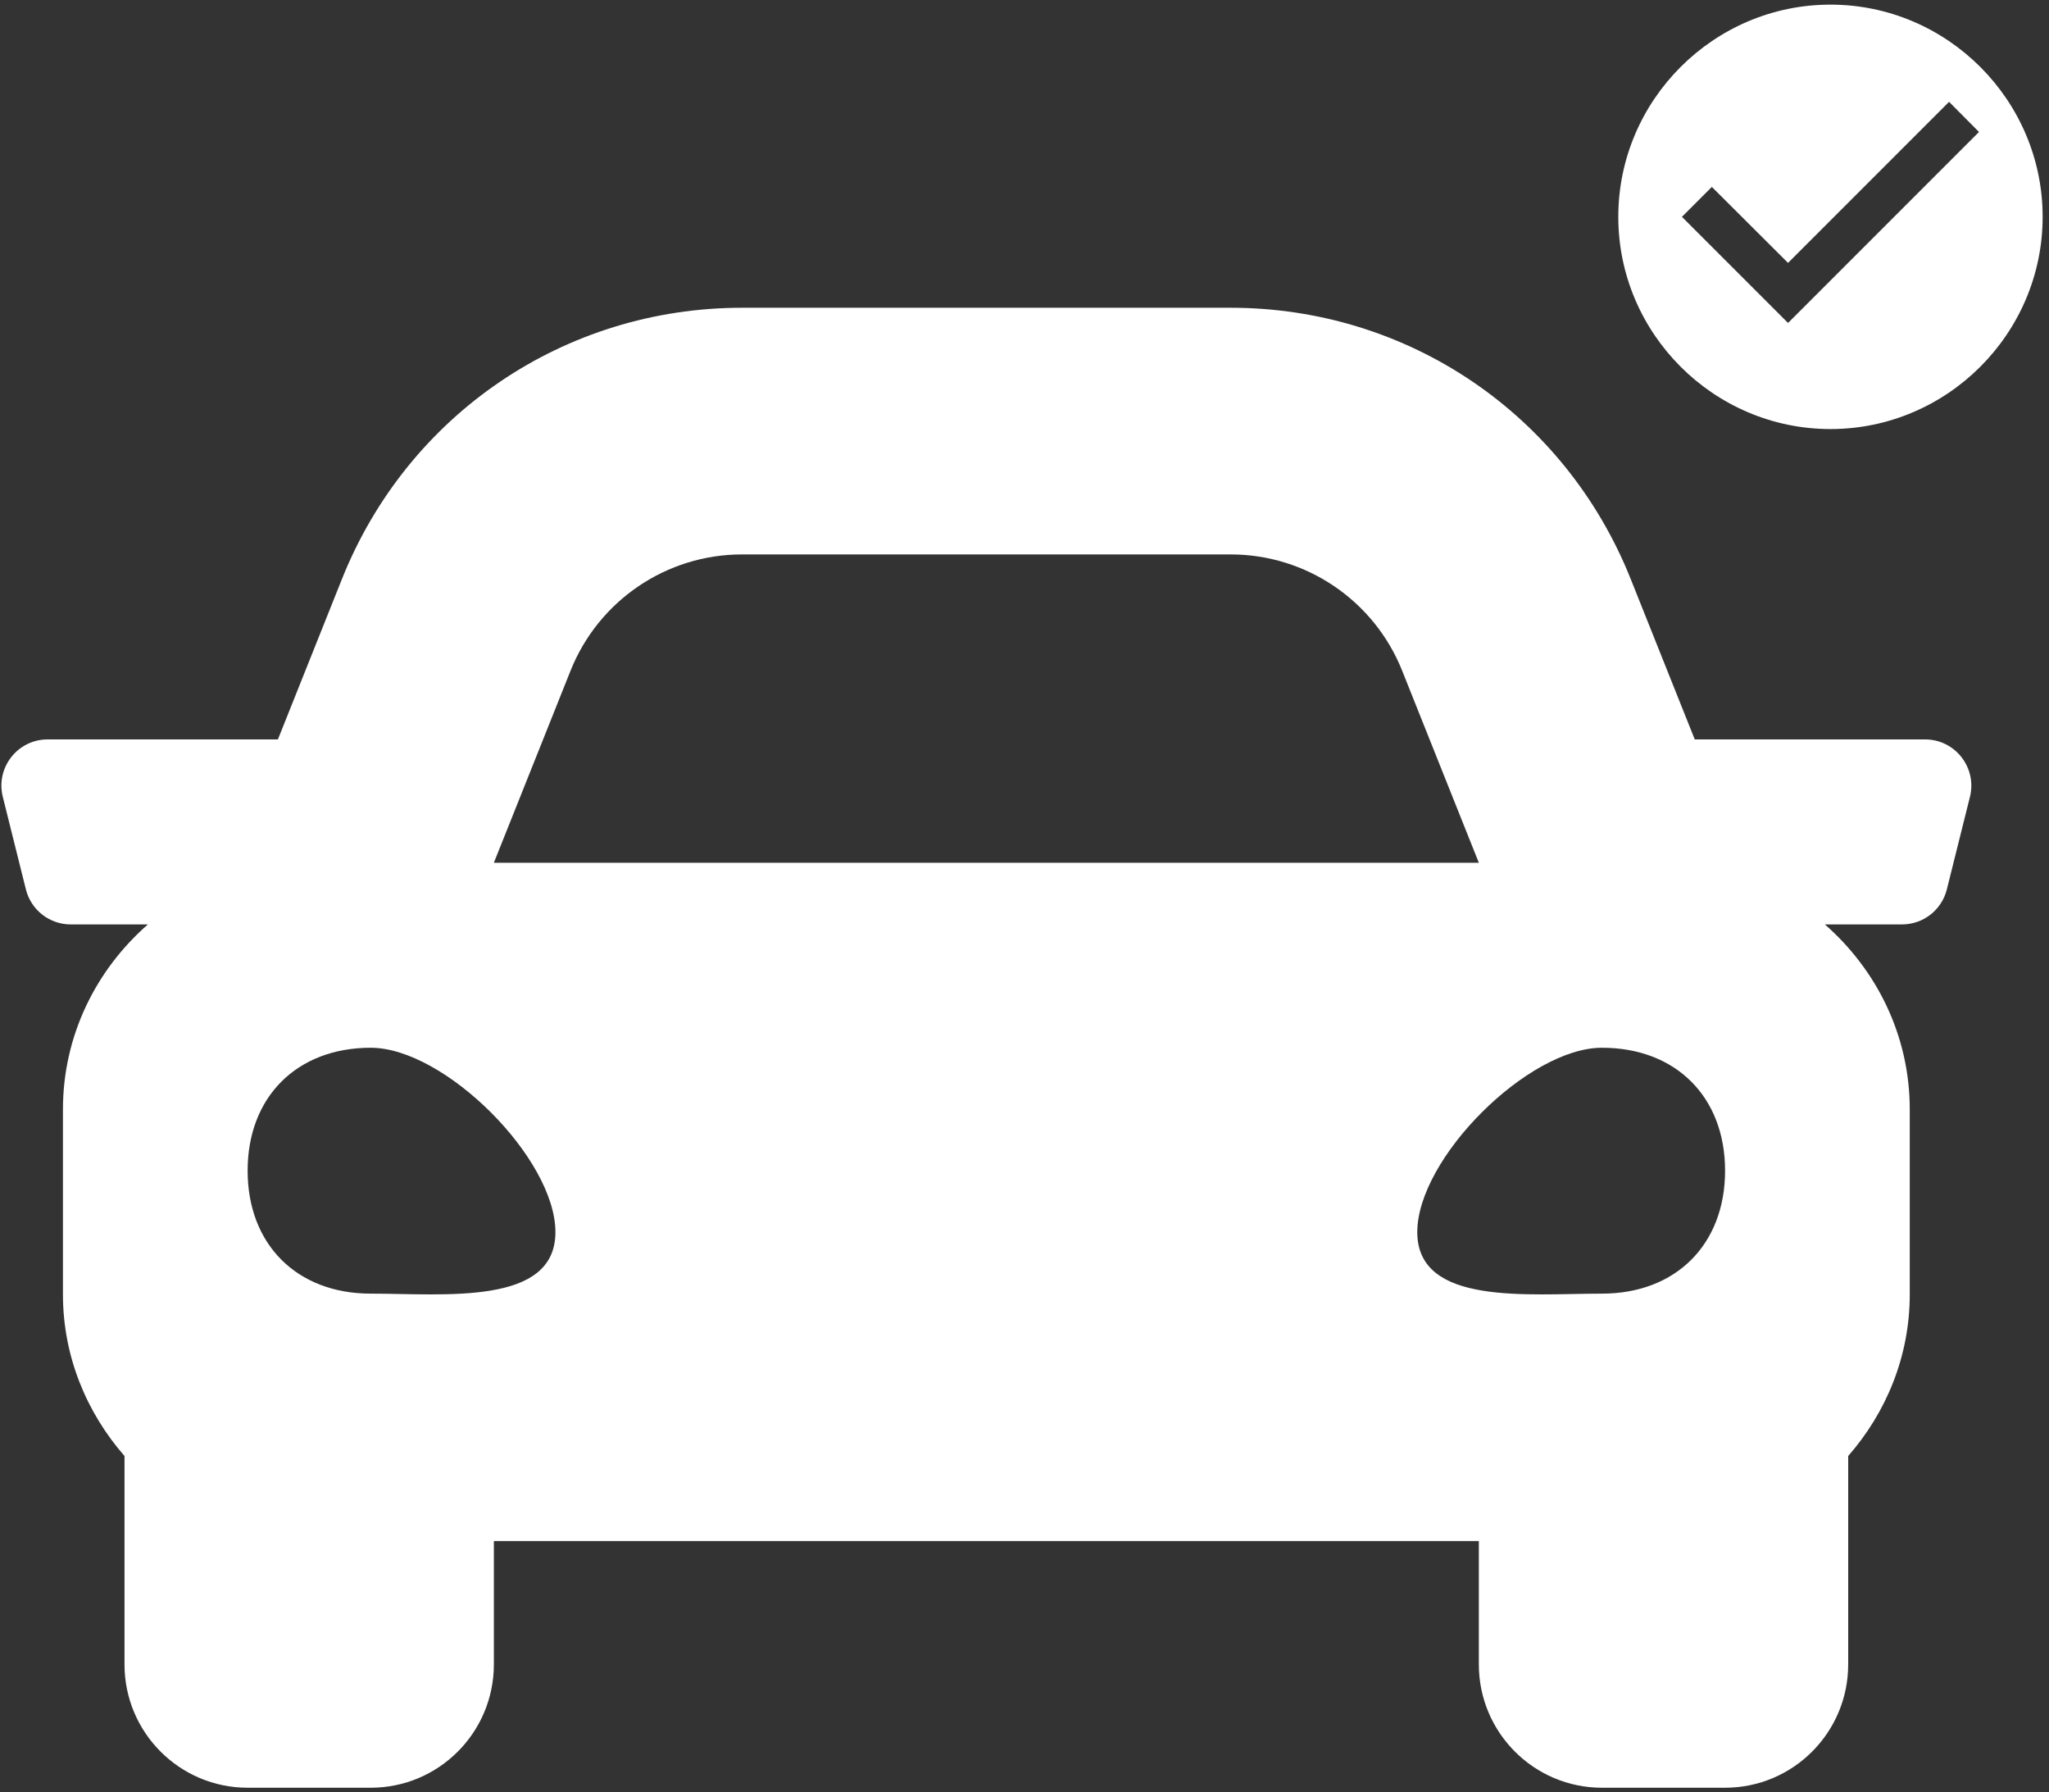
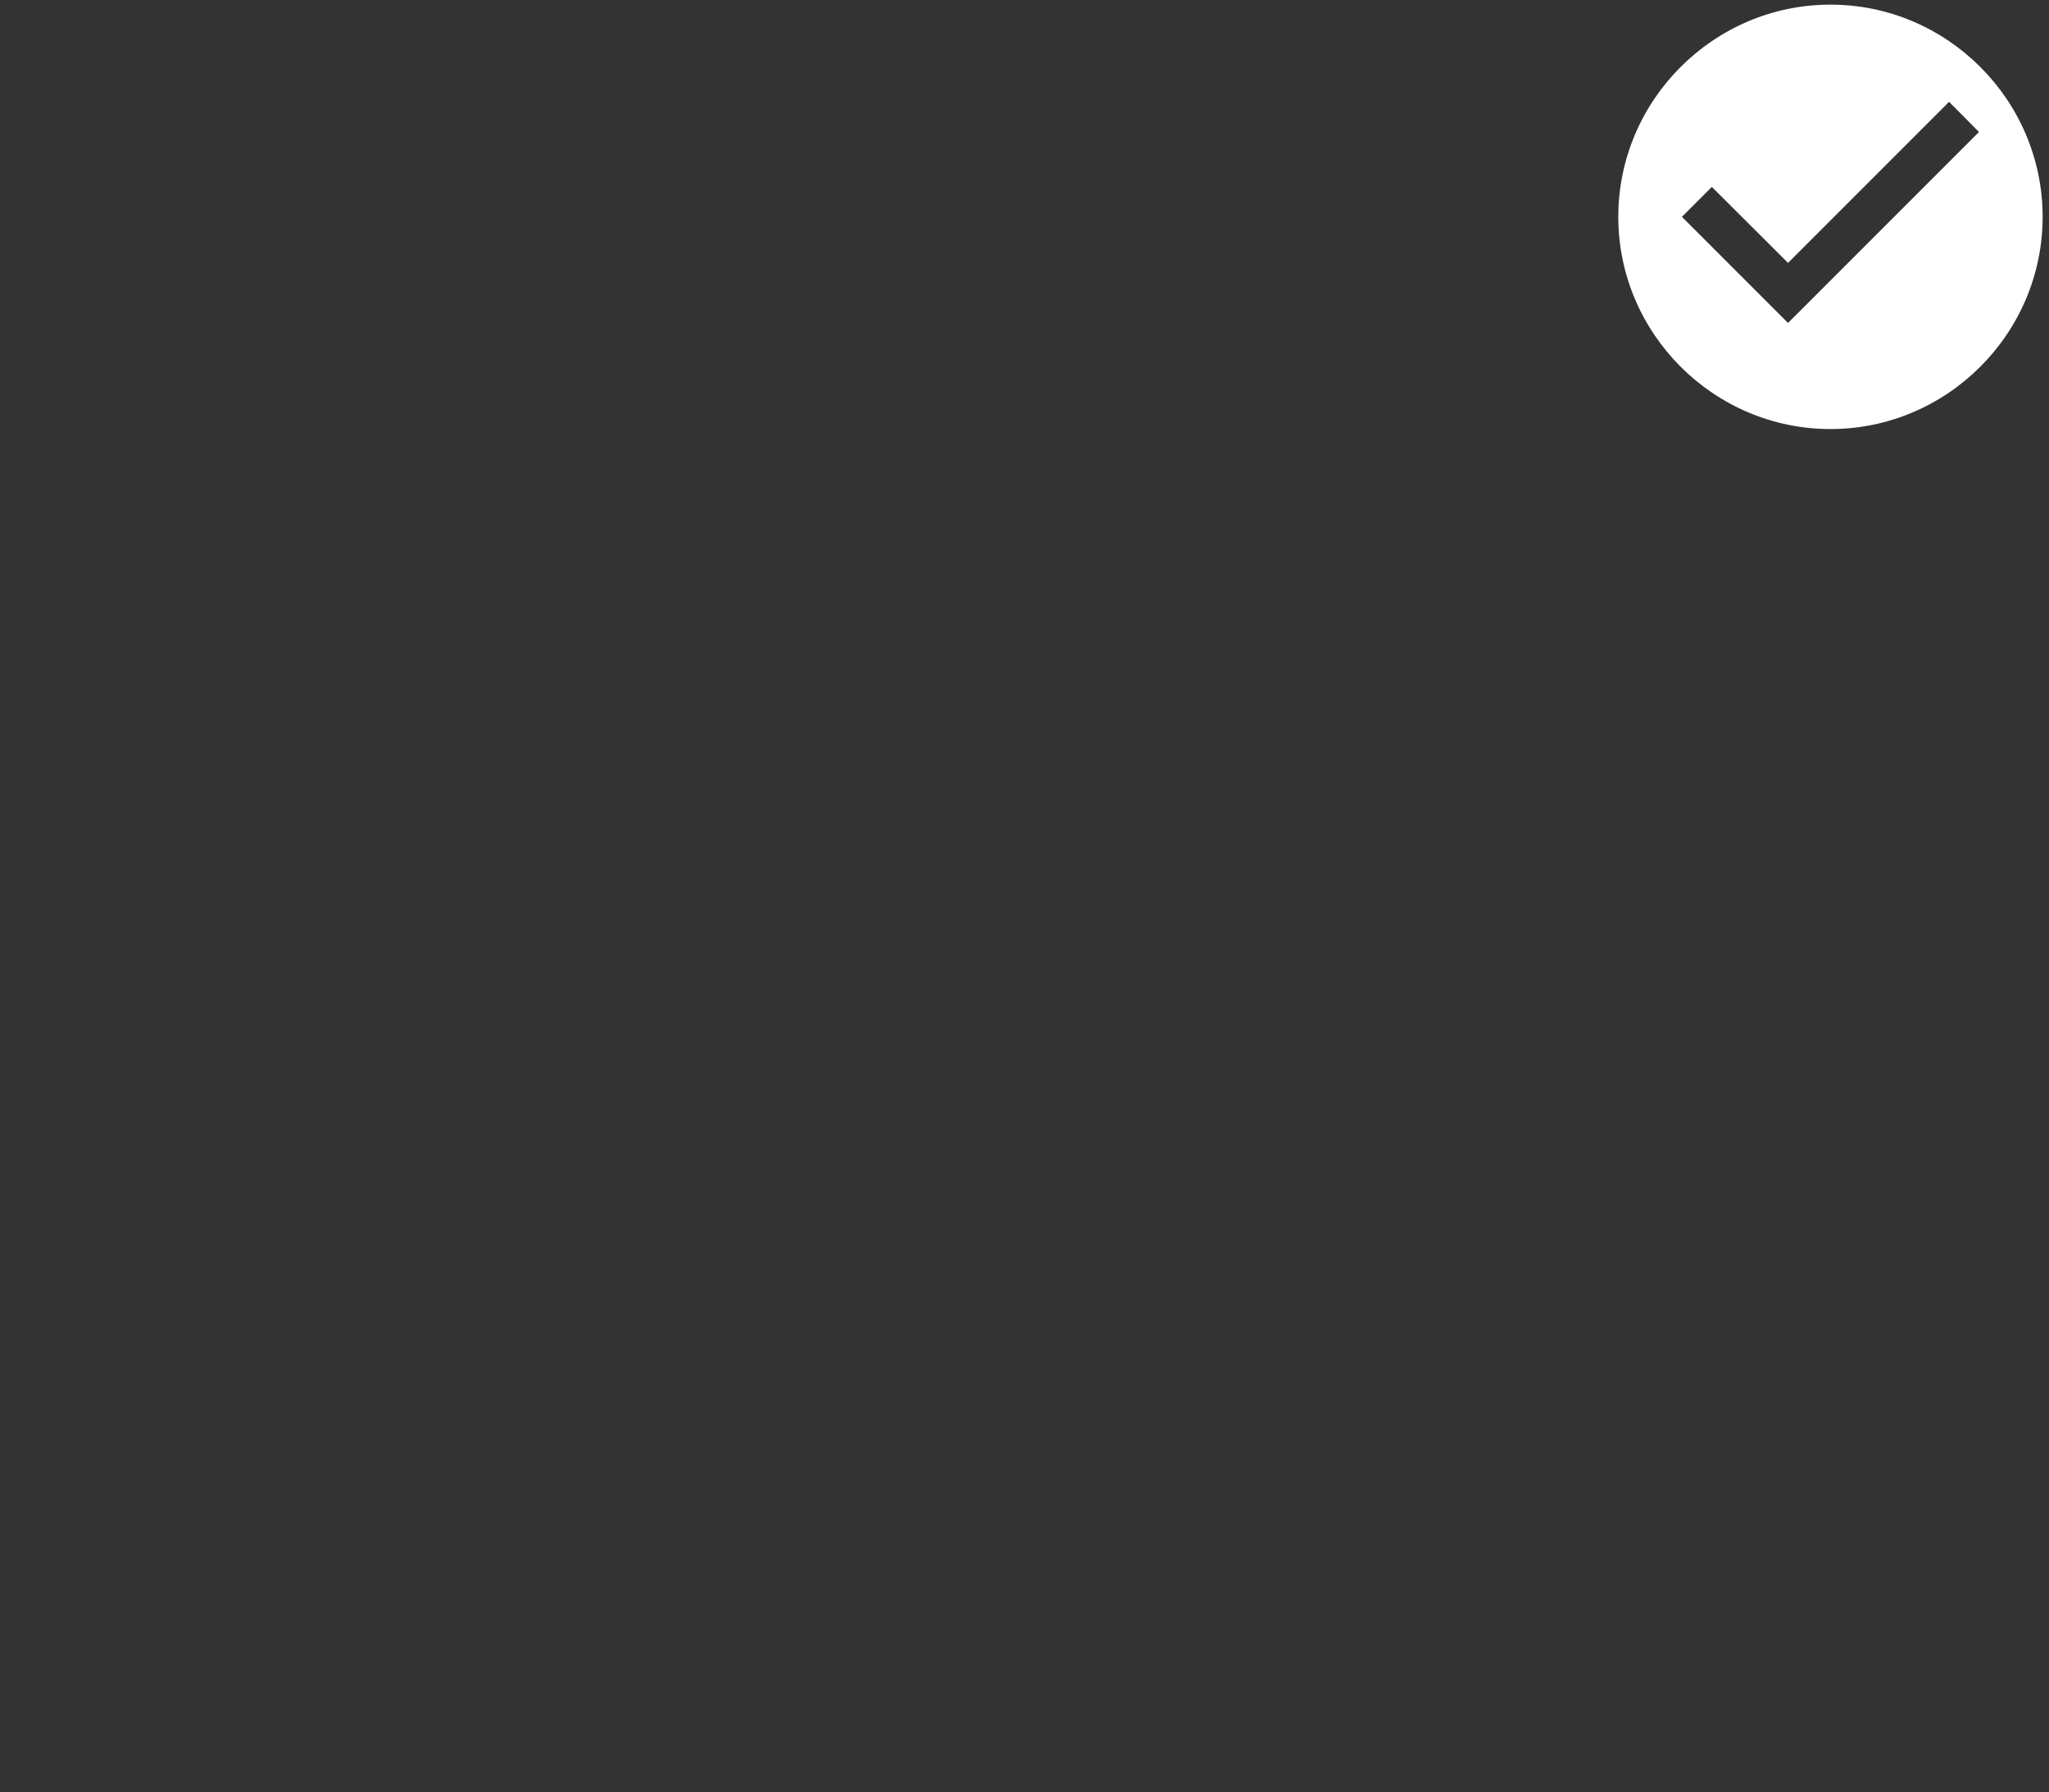
<svg xmlns="http://www.w3.org/2000/svg" width="295" height="258" viewBox="0 0 295 258" fill="none">
  <rect x="0" y="0" width="295" height="258" fill="#333333" stroke="none" />
  <path d="M263.537 0.667C246.736 0.667 232.99 14.413 232.99 31.213C232.99 48.014 246.736 61.76 263.537 61.76C280.338 61.76 294.084 48.014 294.084 31.213C294.084 14.413 280.338 0.667 263.537 0.667ZM257.428 46.487L242.154 31.213L246.461 26.906L257.428 37.842L280.613 14.657L284.92 18.995L257.428 46.487Z" fill="white" />
-   <path d="M277.163 106.435H243.999L234.781 83.356C225.309 59.629 202.703 44.3 177.183 44.3H106.833C81.318 44.3 58.706 59.629 49.228 83.356L40.011 106.435H6.852C2.526 106.435 -0.648 110.507 0.404 114.706L3.728 128.021C4.464 130.984 7.123 133.064 10.176 133.064H21.293C13.854 139.571 9.062 149.03 9.062 159.693V186.322C9.062 195.265 12.475 203.337 17.925 209.584V239.581C17.925 249.383 25.863 257.333 35.651 257.333H53.377C63.166 257.333 71.103 249.383 71.103 239.581V221.828H212.912V239.581C212.912 249.383 220.85 257.333 230.638 257.333H248.364C258.152 257.333 266.09 249.383 266.09 239.581V209.584C271.541 203.343 274.953 195.271 274.953 186.322V159.693C274.953 149.03 270.162 139.571 262.728 133.064H273.845C276.897 133.064 279.556 130.984 280.293 128.021L283.617 114.706C284.664 110.507 281.49 106.435 277.163 106.435ZM82.143 96.543C86.182 86.435 95.959 79.806 106.833 79.806H177.183C188.057 79.806 197.834 86.435 201.872 96.543L212.912 124.188H71.103L82.143 96.543ZM53.377 186.211C42.742 186.211 35.651 179.132 35.651 168.514C35.651 157.896 42.742 150.817 53.377 150.817C64.013 150.817 79.966 166.744 79.966 177.363C79.966 187.981 64.013 186.211 53.377 186.211ZM230.638 186.211C220.002 186.211 204.049 187.981 204.049 177.363C204.049 166.744 220.002 150.817 230.638 150.817C241.274 150.817 248.364 157.896 248.364 168.514C248.364 179.132 241.274 186.211 230.638 186.211Z" fill="white" />
</svg>